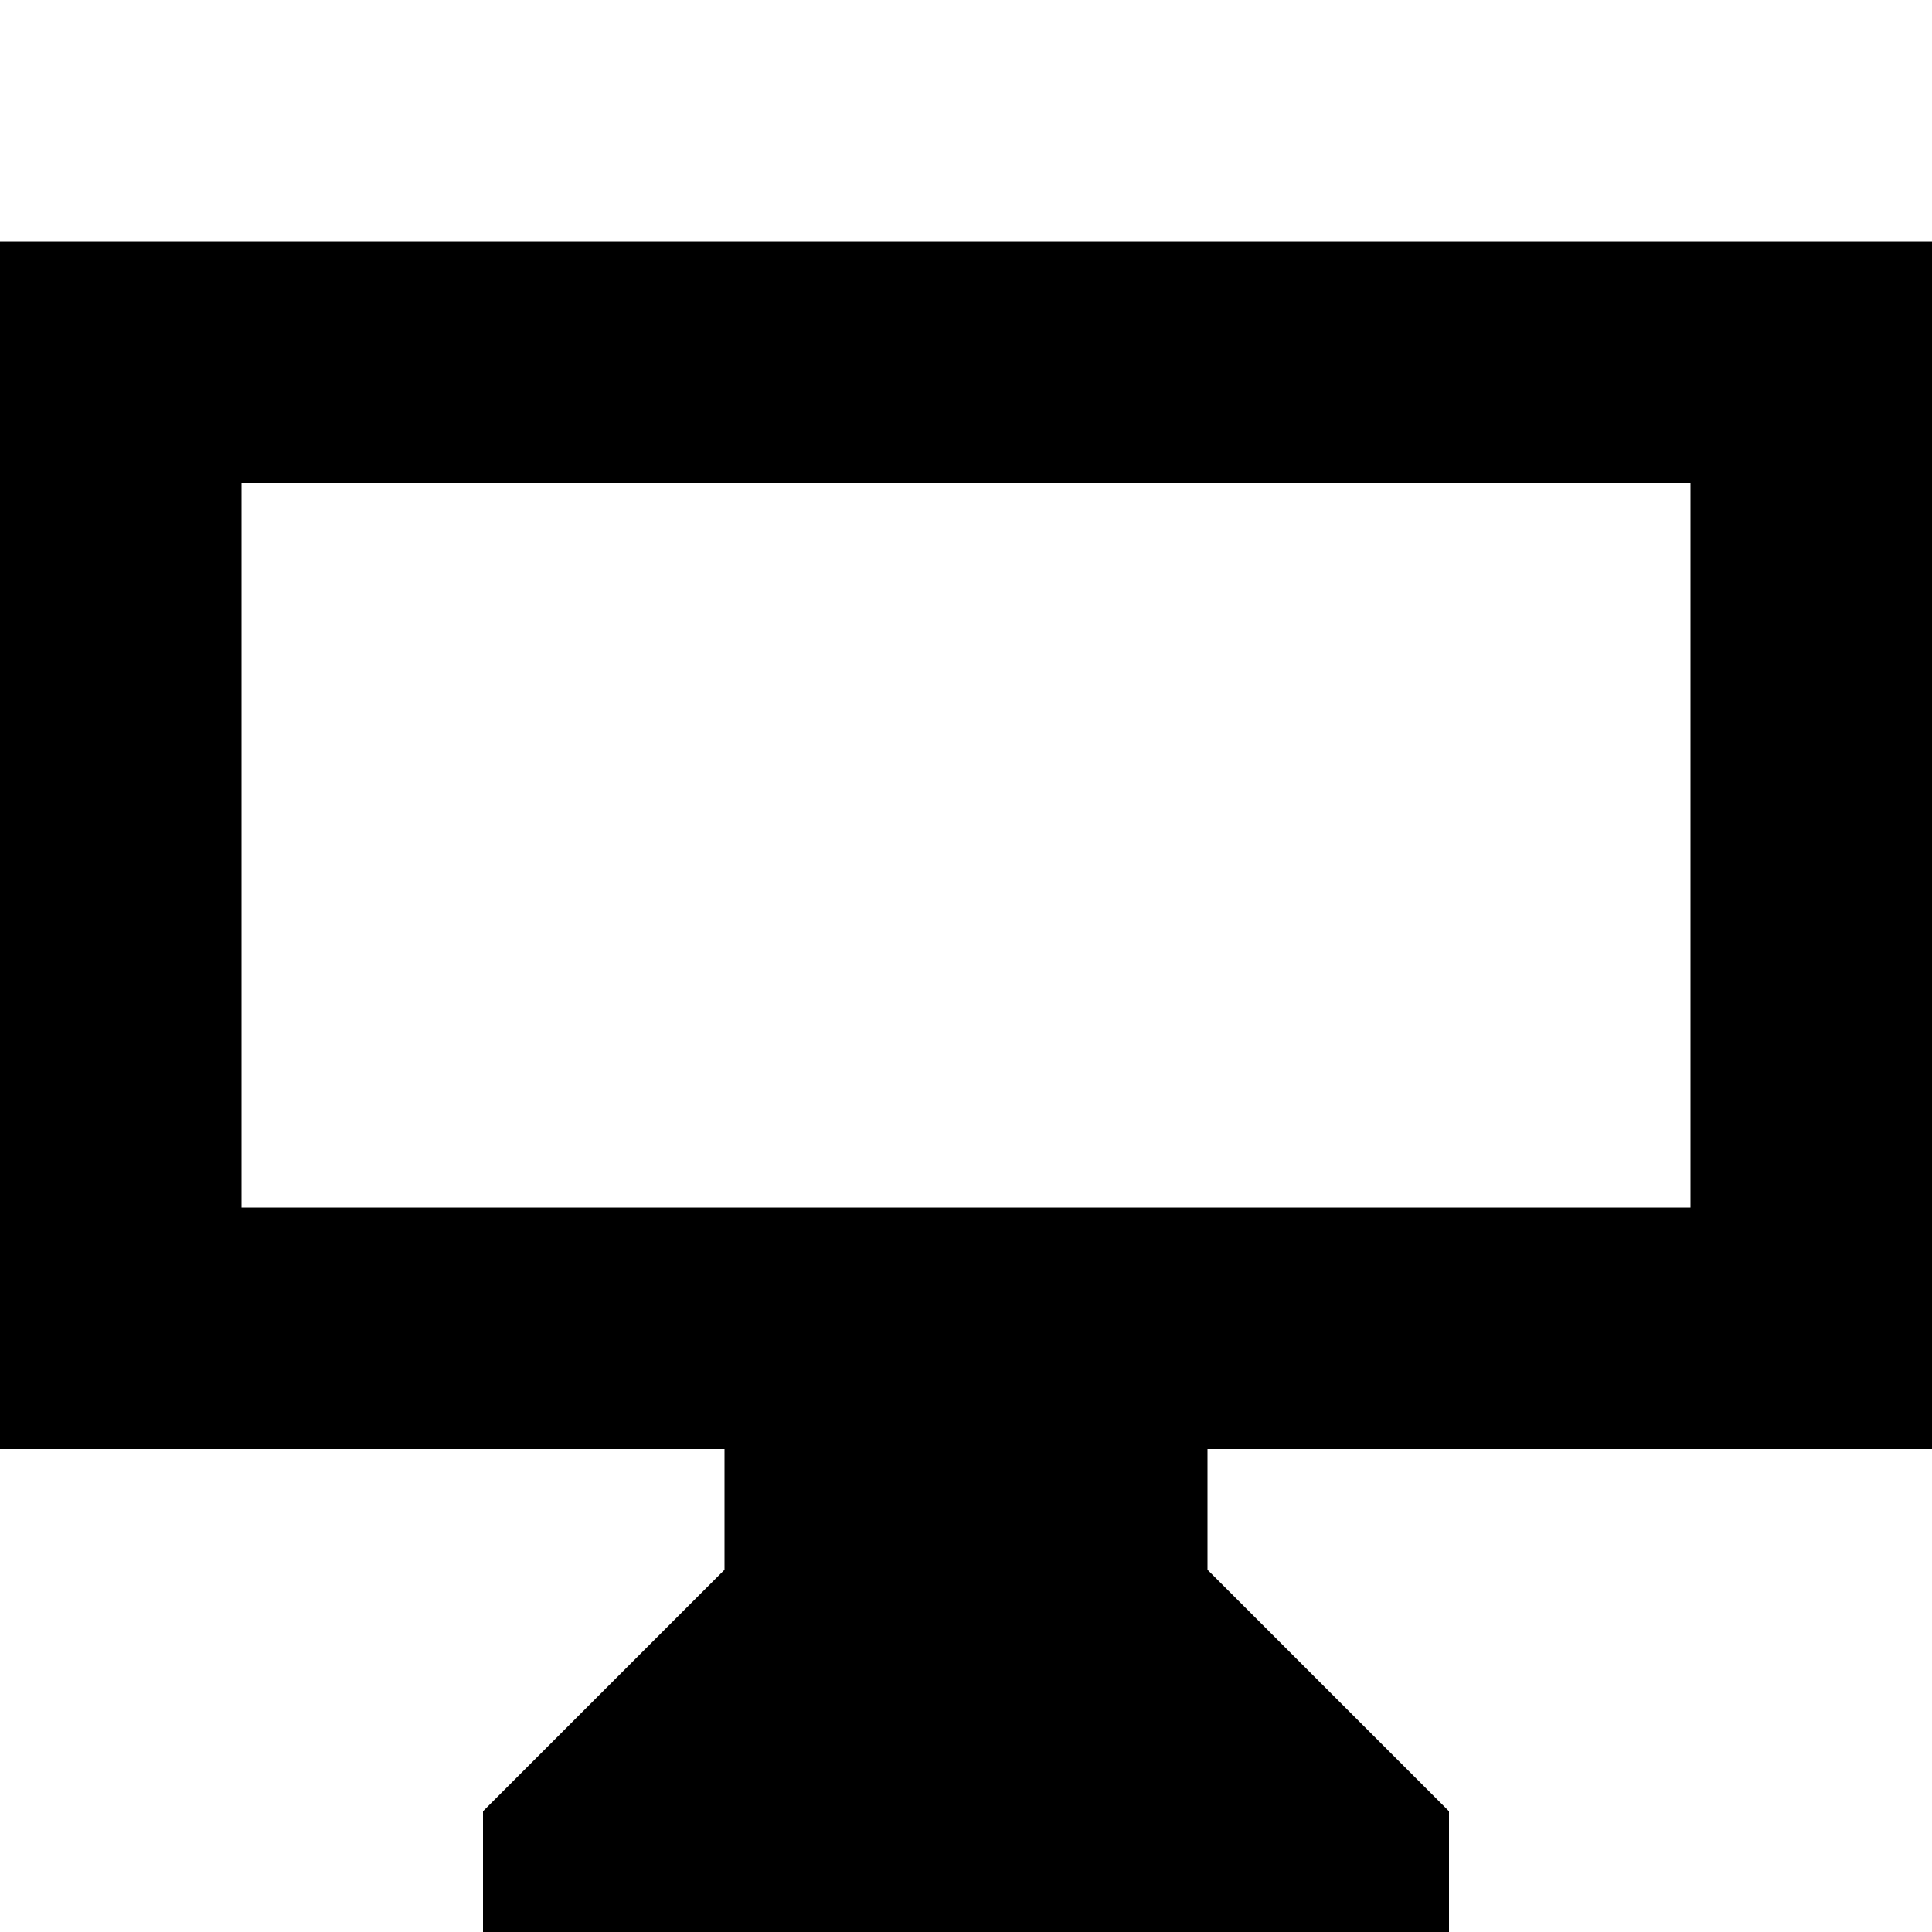
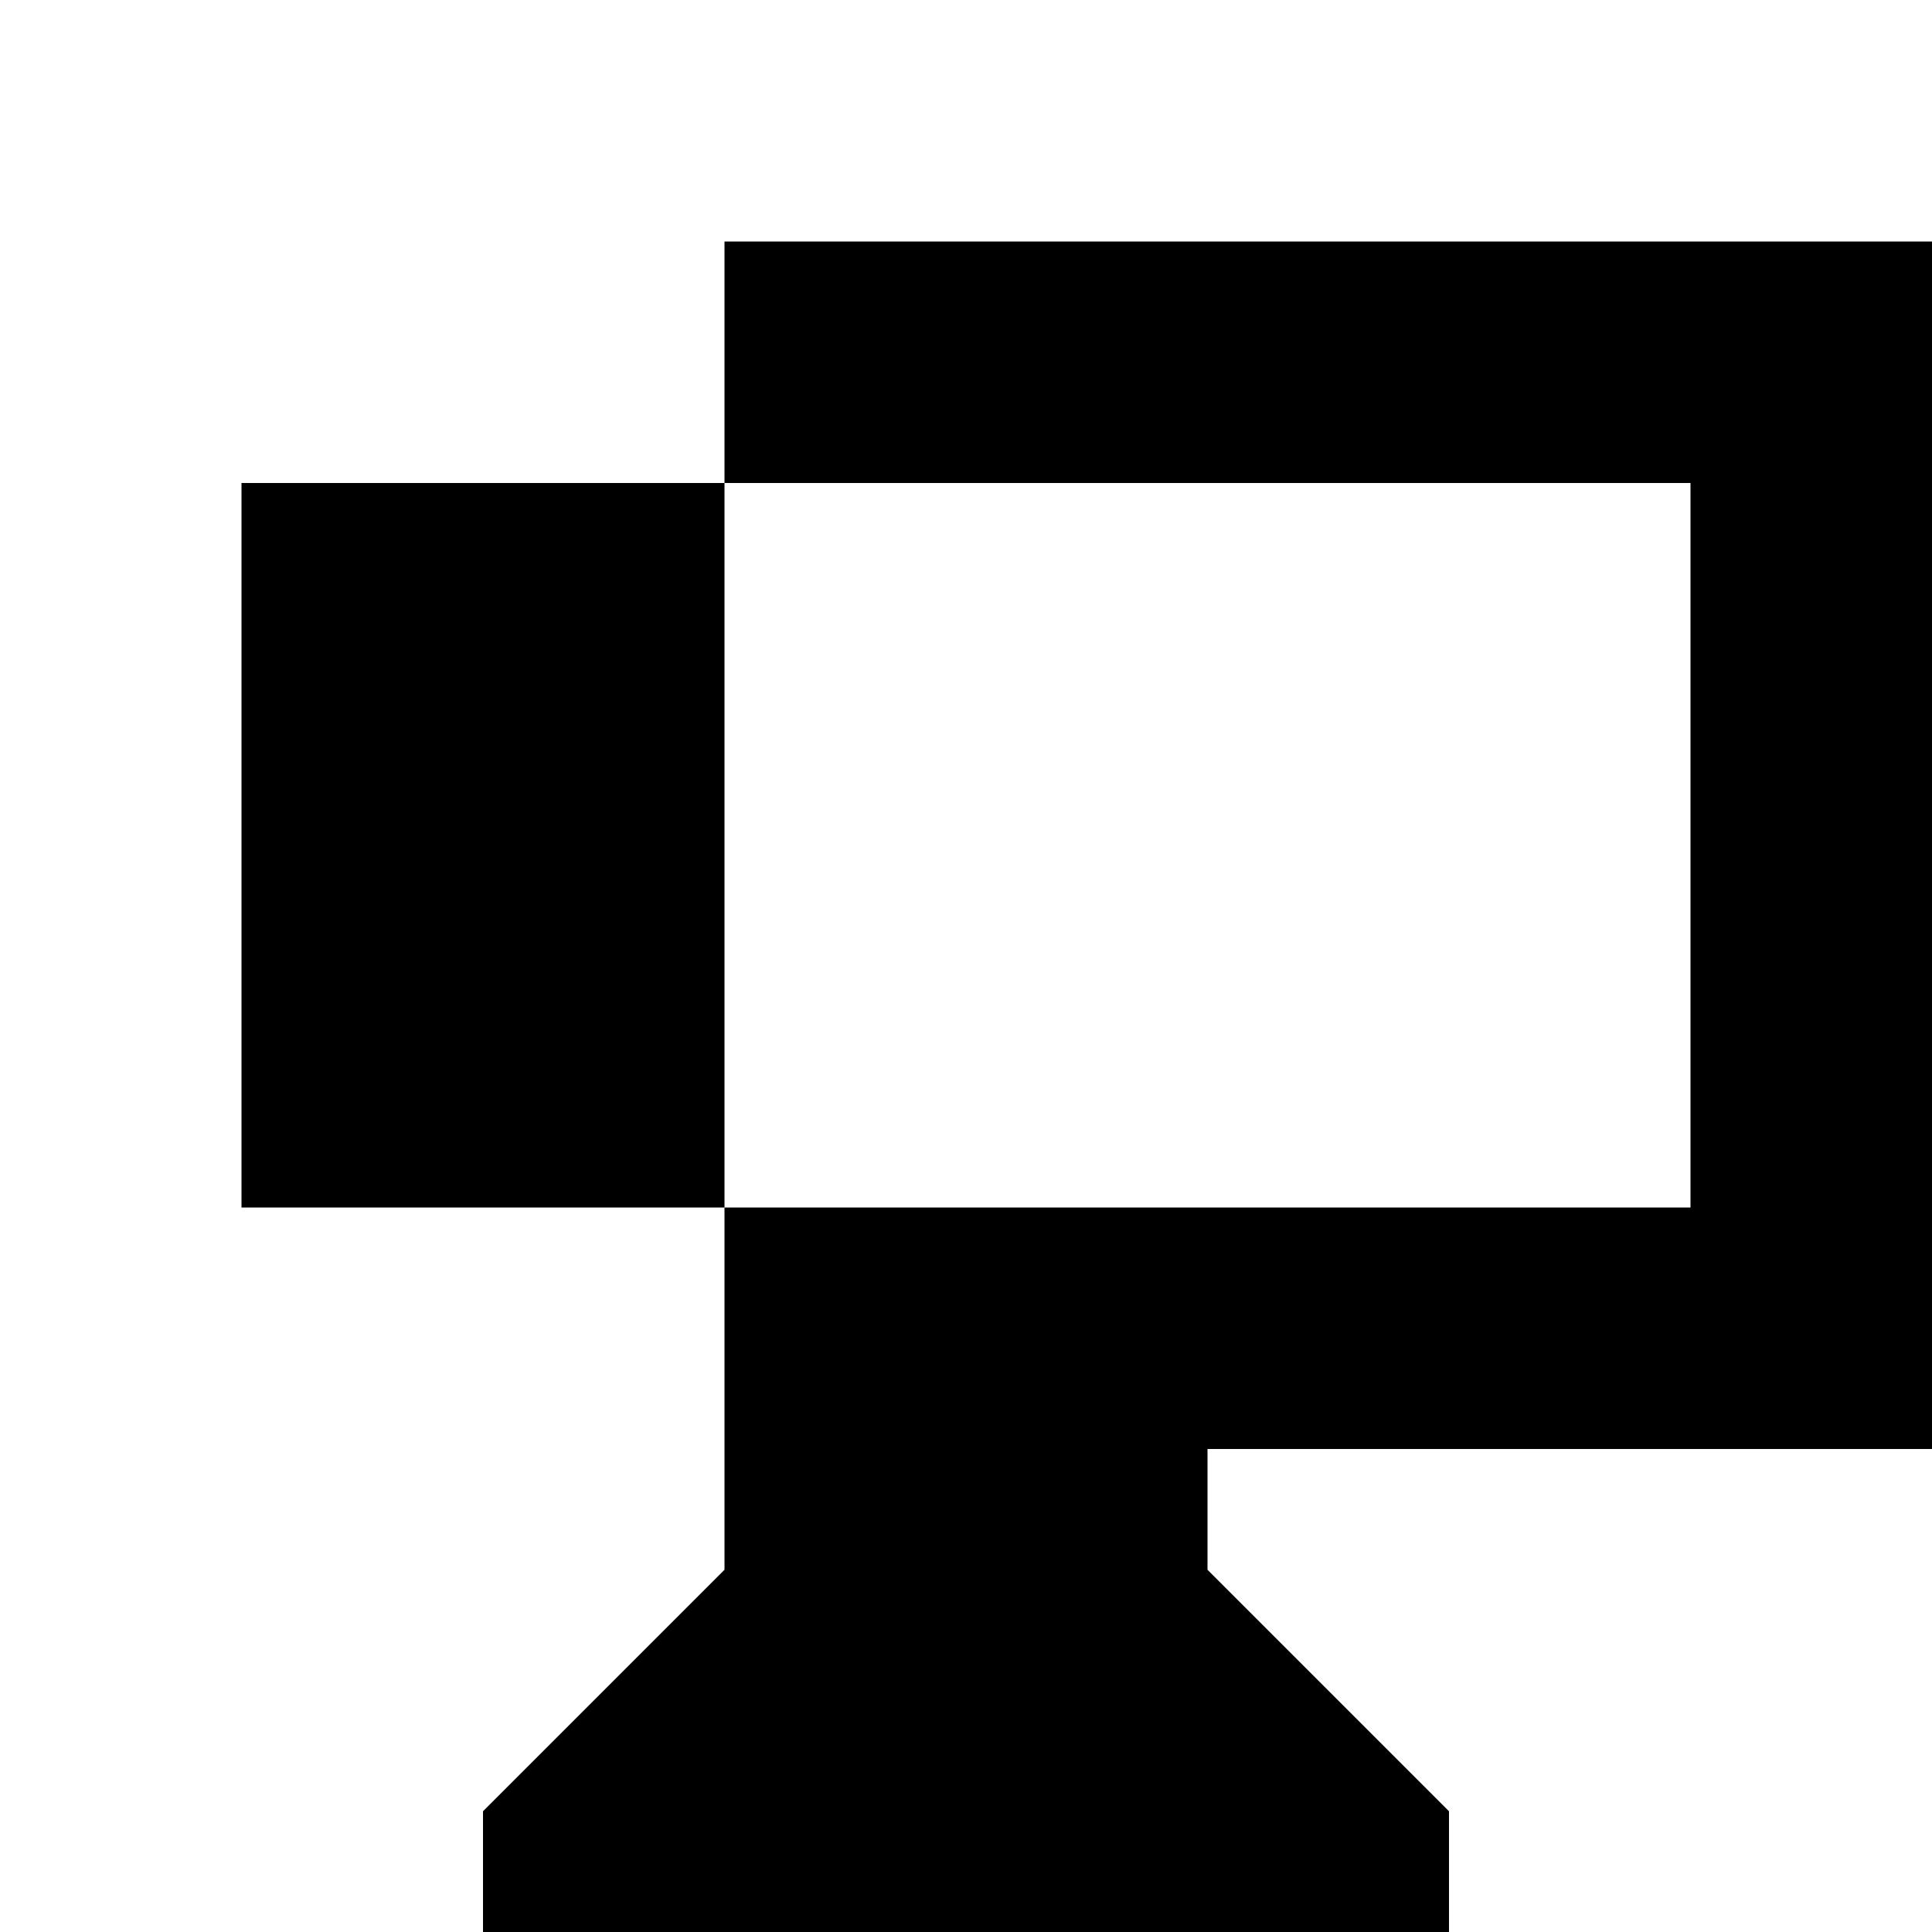
<svg xmlns="http://www.w3.org/2000/svg" width="800px" height="800px" viewBox="0 0 16 16" fill="none">
-   <path fill-rule="evenodd" clip-rule="evenodd" d="M0 2H16V12H10V13L12 15V16H4V15L6 13V12H0V2ZM2 4H14V10H2V4Z" fill="#000000" />
+   <path fill-rule="evenodd" clip-rule="evenodd" d="M0 2H16V12H10V13L12 15V16H4V15L6 13V12V2ZM2 4H14V10H2V4Z" fill="#000000" />
</svg>